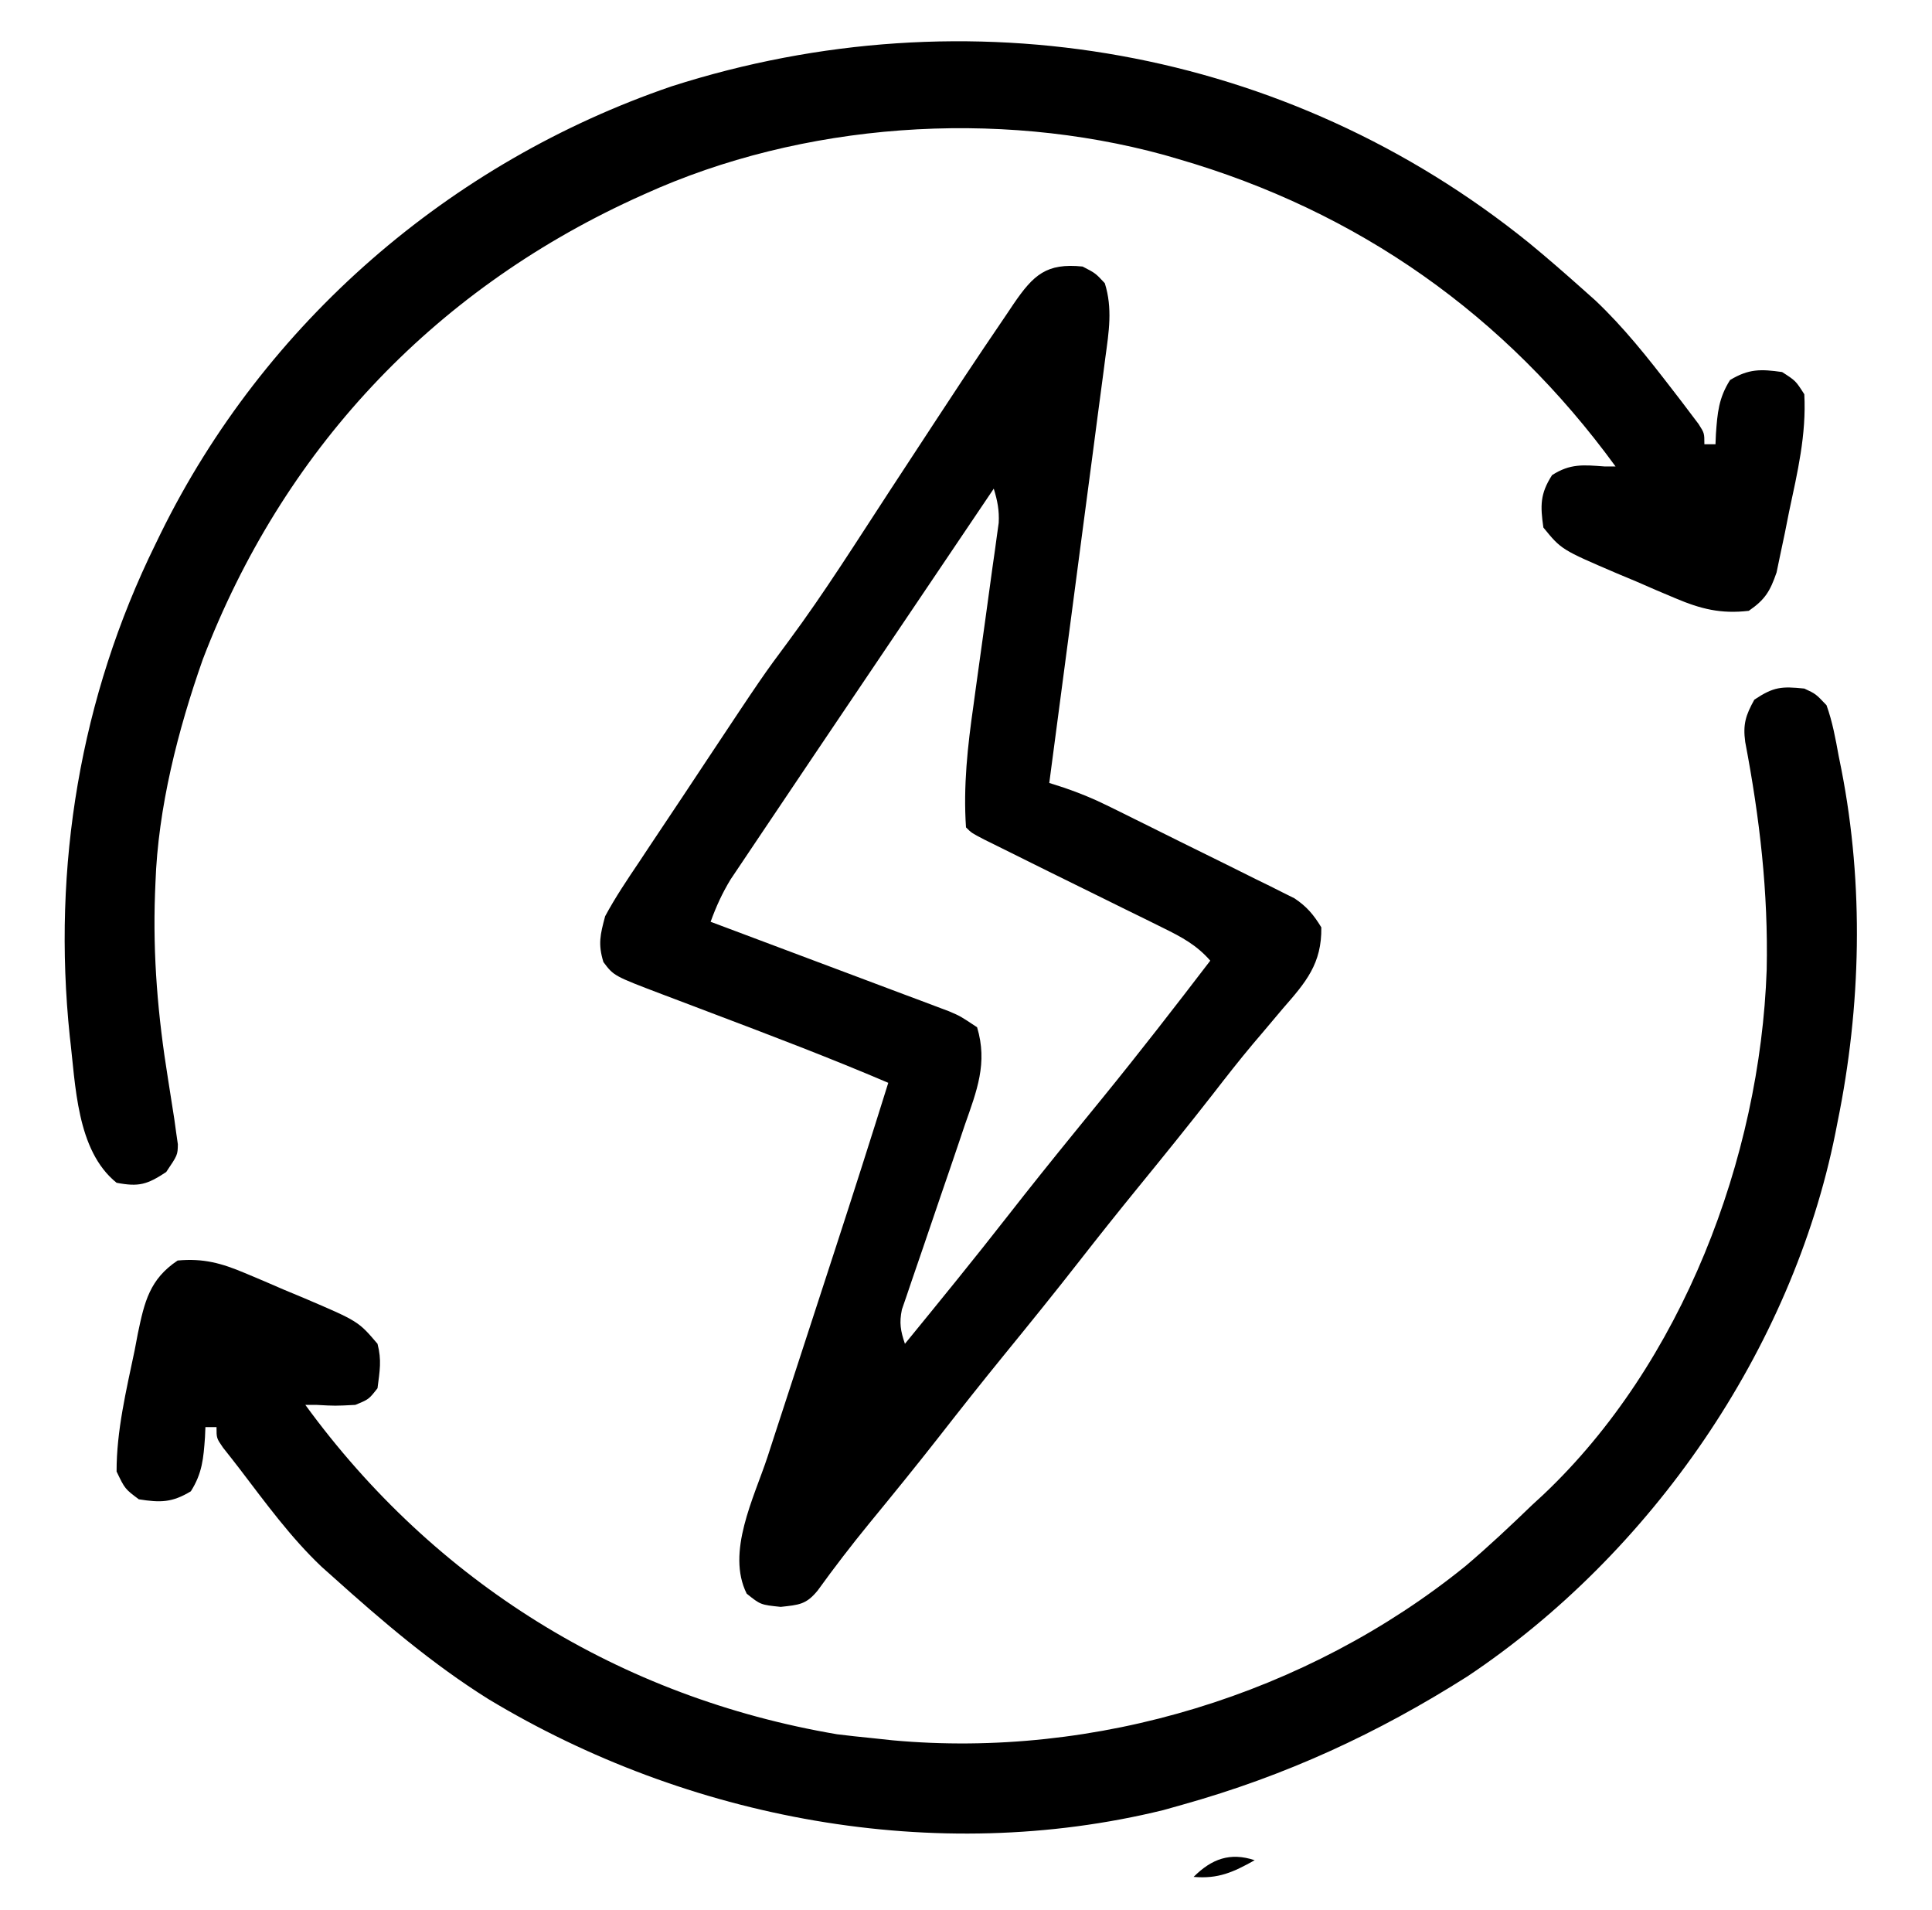
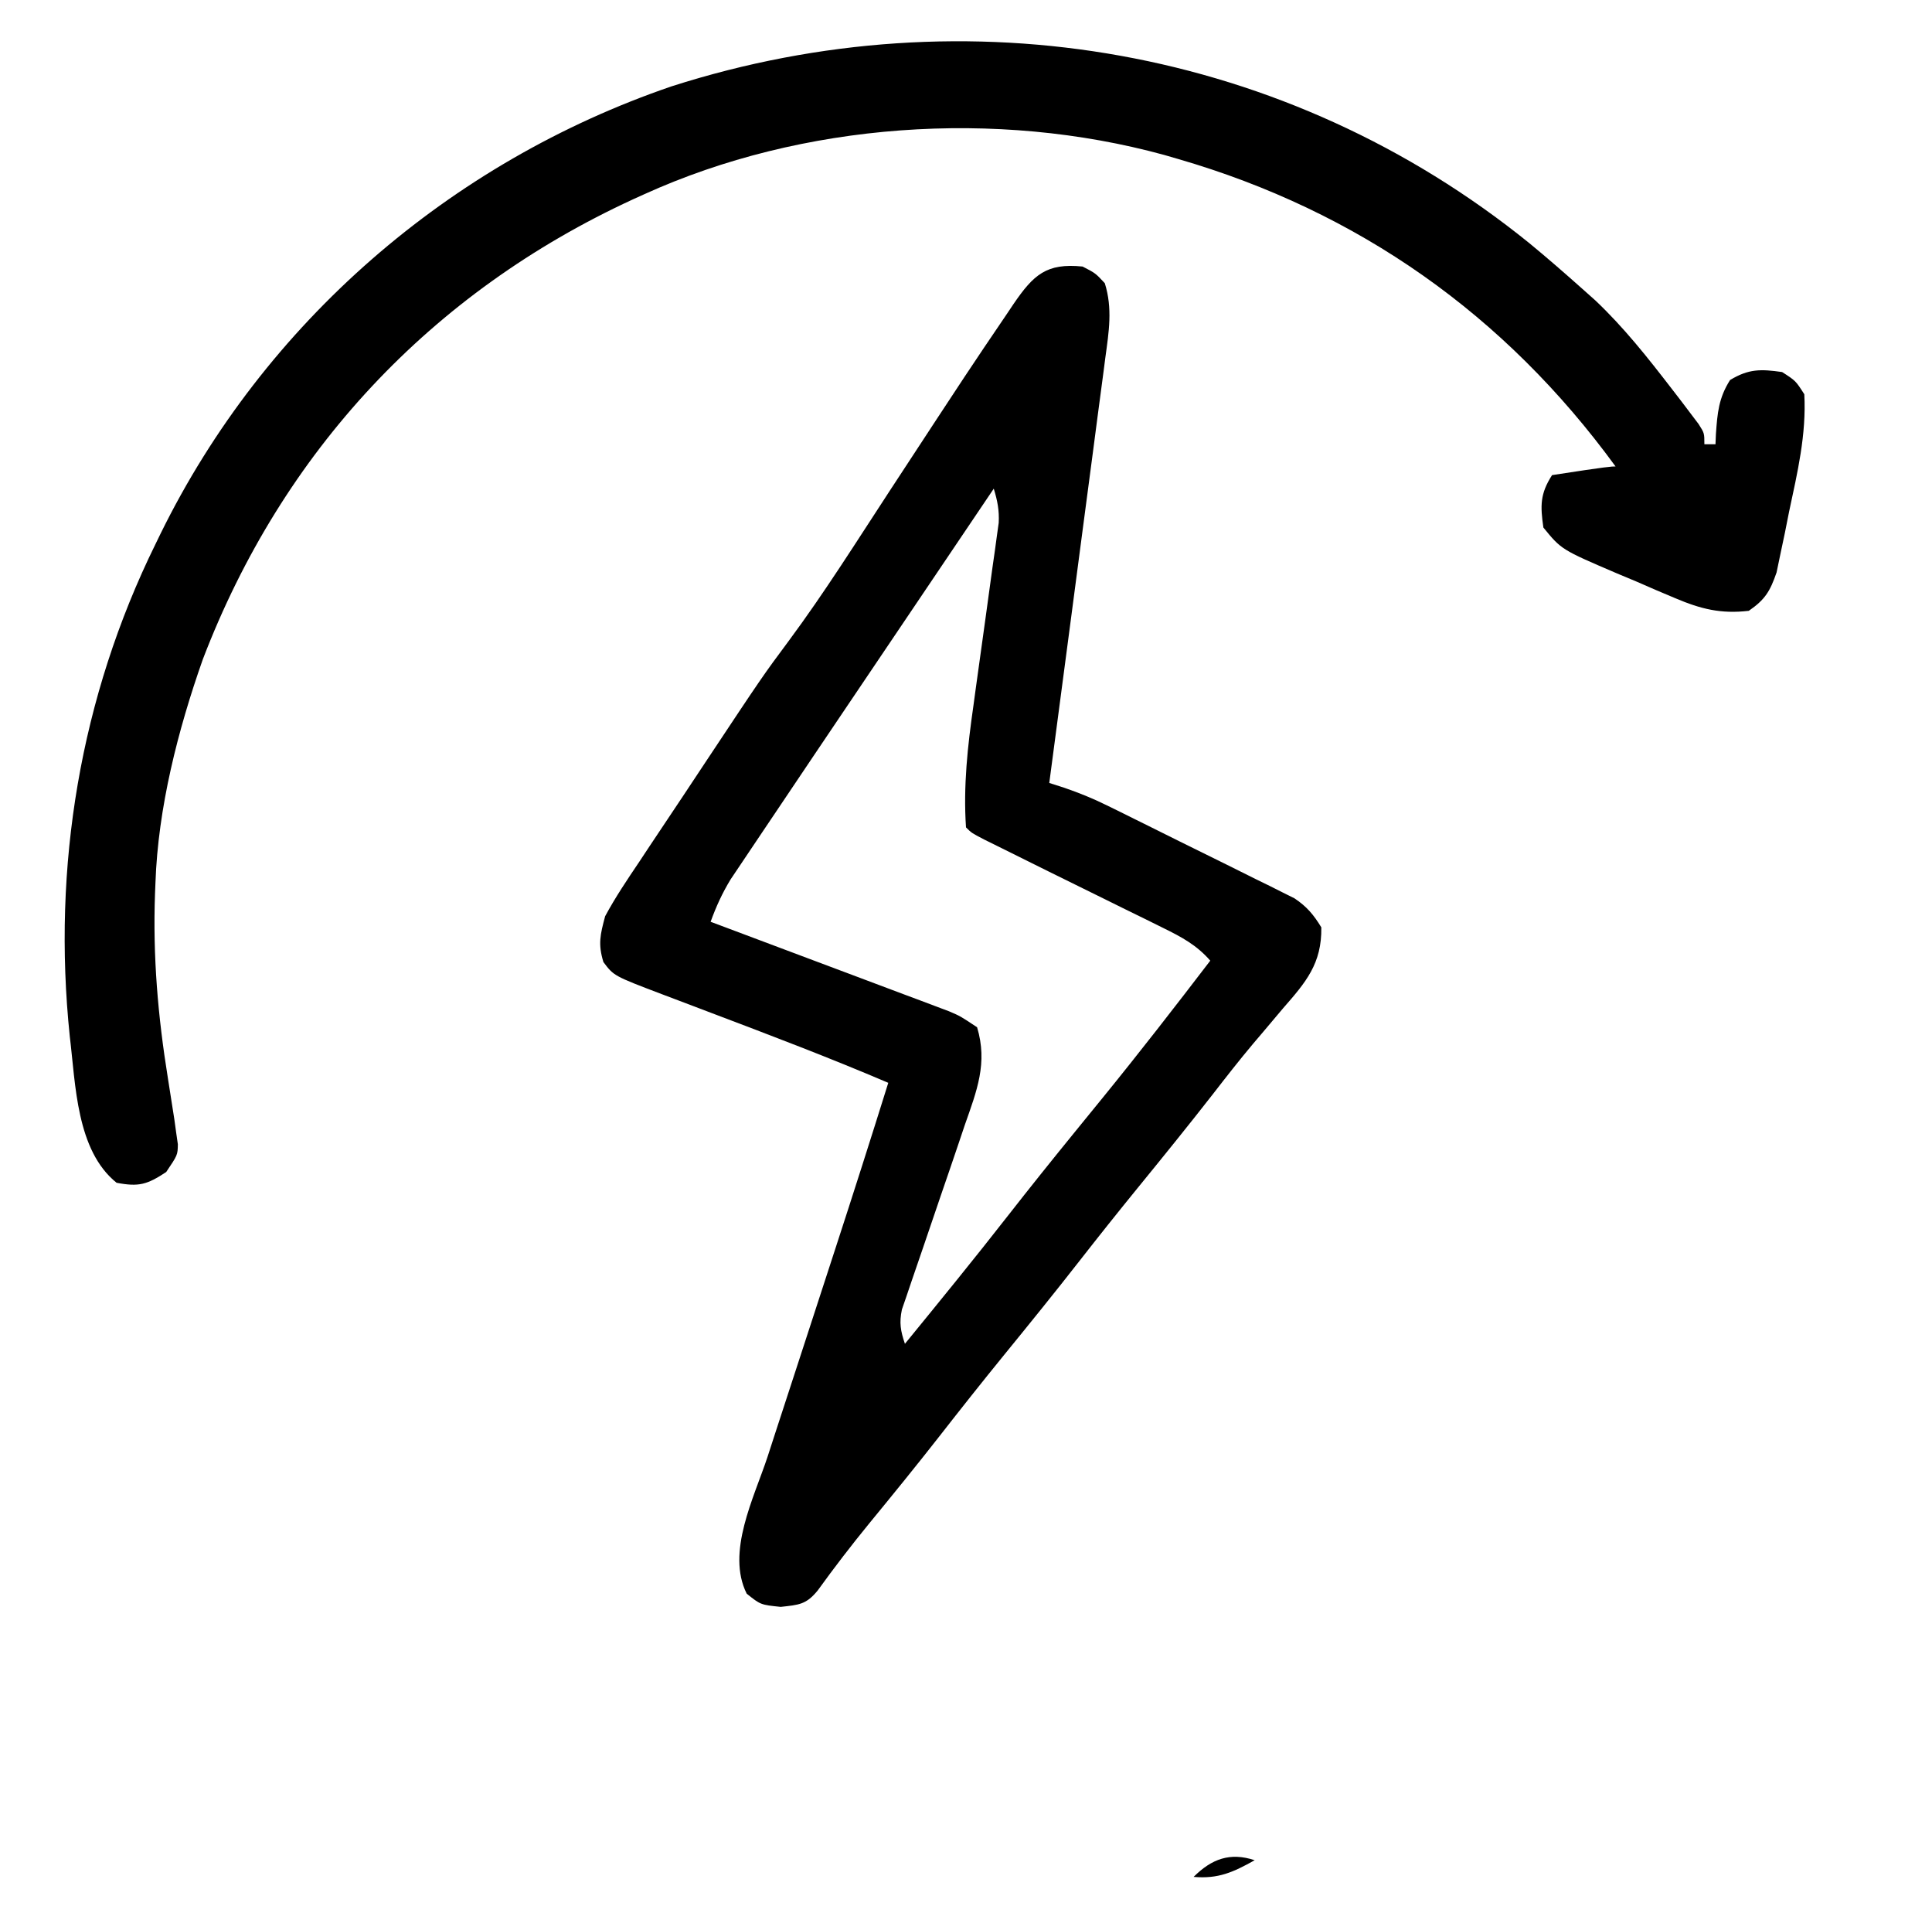
<svg xmlns="http://www.w3.org/2000/svg" version="1.1" width="348" height="344">
  <path d="M0 0 C2.312 1.188 2.312 1.188 4 3 C5.428 7.513 4.733 11.776 4.104 16.37 C3.943 17.615 3.943 17.615 3.779 18.885 C3.424 21.618 3.058 24.35 2.691 27.082 C2.443 28.981 2.195 30.879 1.947 32.778 C1.295 37.768 0.633 42.757 -0.031 47.746 C-0.707 52.84 -1.373 57.935 -2.041 63.029 C-3.352 73.021 -4.673 83.011 -6 93 C-5.099 93.289 -4.198 93.578 -3.269 93.875 C-0.619 94.787 1.799 95.765 4.305 97 C5.096 97.387 5.887 97.774 6.701 98.173 C7.536 98.588 8.371 99.003 9.23 99.43 C10.103 99.861 10.975 100.293 11.874 100.738 C13.709 101.648 15.544 102.561 17.378 103.476 C20.184 104.873 22.997 106.255 25.811 107.637 C27.597 108.525 29.383 109.414 31.168 110.305 C32.009 110.715 32.849 111.126 33.715 111.549 C34.887 112.139 34.887 112.139 36.083 112.742 C36.769 113.082 37.454 113.422 38.161 113.773 C40.385 115.257 41.611 116.722 43 119 C43.109 125.534 40.205 128.9 36.125 133.562 C34.929 134.98 33.733 136.398 32.539 137.816 C31.94 138.52 31.341 139.224 30.724 139.95 C28.238 142.907 25.866 145.947 23.5 149 C19.02 154.742 14.44 160.397 9.836 166.039 C6.345 170.325 2.902 174.643 -0.5 179 C-4.982 184.74 -9.56 190.397 -14.164 196.039 C-18.109 200.881 -21.982 205.774 -25.825 210.698 C-29.947 215.965 -34.165 221.152 -38.41 226.32 C-41.639 230.267 -44.725 234.285 -47.71 238.42 C-49.786 240.962 -51.06 241.007 -54.375 241.375 C-58 241 -58 241 -60.5 239 C-64.232 231.536 -59.174 221.717 -56.738 214.324 C-56.305 212.991 -55.872 211.658 -55.44 210.325 C-54.303 206.82 -53.158 203.319 -52.01 199.817 C-50.865 196.319 -49.726 192.819 -48.588 189.318 C-47.267 185.257 -45.945 181.196 -44.621 177.136 C-41.351 167.11 -38.143 157.066 -35 147 C-45.5 142.514 -56.154 138.471 -66.831 134.43 C-69.086 133.576 -71.34 132.72 -73.594 131.863 C-74.279 131.605 -74.965 131.347 -75.671 131.08 C-84.441 127.746 -84.441 127.746 -86.312 125.25 C-87.304 122.004 -86.888 120.323 -86 117 C-84.16 113.583 -82.007 110.393 -79.84 107.176 C-78.905 105.763 -78.905 105.763 -77.951 104.321 C-75.956 101.312 -73.947 98.312 -71.938 95.312 C-70.612 93.314 -69.287 91.314 -67.963 89.314 C-57.627 73.741 -57.627 73.741 -52.961 67.461 C-46.464 58.701 -40.659 49.434 -34.688 40.312 C-20.299 18.349 -20.299 18.349 -13.77 8.73 C-13.105 7.74 -13.105 7.74 -12.427 6.729 C-8.836 1.482 -6.504 -0.664 0 0 Z M-16 40 C-25.06 53.412 -34.11 66.83 -43.151 80.255 C-44.868 82.804 -46.586 85.352 -48.304 87.9 C-50.677 91.421 -53.045 94.944 -55.409 98.47 C-56.256 99.733 -57.105 100.994 -57.955 102.254 C-59.124 103.987 -60.288 105.723 -61.449 107.461 C-62.413 108.896 -62.413 108.896 -63.397 110.361 C-64.912 112.855 -66.01 115.26 -67 118 C-66.164 118.313 -66.164 118.313 -65.312 118.632 C-59.519 120.801 -53.728 122.976 -47.939 125.153 C-45.777 125.966 -43.615 126.776 -41.452 127.586 C-38.346 128.749 -35.241 129.917 -32.137 131.086 C-31.168 131.447 -30.199 131.809 -29.201 132.181 C-28.3 132.522 -27.399 132.862 -26.471 133.212 C-25.679 133.51 -24.886 133.808 -24.069 134.114 C-22 135 -22 135 -19 137 C-17.065 143.451 -19.047 148.424 -21.219 154.605 C-21.555 155.607 -21.892 156.609 -22.239 157.641 C-23.312 160.828 -24.404 164.008 -25.5 167.188 C-26.594 170.378 -27.684 173.57 -28.761 176.766 C-29.43 178.752 -30.11 180.734 -30.801 182.713 C-31.104 183.611 -31.408 184.509 -31.721 185.434 C-31.992 186.222 -32.264 187.009 -32.544 187.82 C-33.051 190.242 -32.785 191.678 -32 194 C-25.775 186.379 -19.556 178.757 -13.5 171 C-9.494 165.87 -5.423 160.797 -1.312 155.75 C-0.758 155.069 -0.203 154.388 0.368 153.686 C1.434 152.378 2.5 151.07 3.566 149.761 C10.193 141.62 16.623 133.337 23 125 C20.524 122.177 17.864 120.759 14.512 119.109 C13.419 118.568 12.325 118.026 11.199 117.468 C10.04 116.901 8.881 116.334 7.688 115.75 C6.515 115.17 5.343 114.59 4.135 113.993 C0.759 112.324 -2.62 110.662 -6 109 C-8.857 107.588 -11.71 106.17 -14.562 104.75 C-15.616 104.229 -16.669 103.708 -17.754 103.172 C-20 102 -20 102 -21 101 C-21.507 93.591 -20.703 86.326 -19.652 79.004 C-19.517 78.008 -19.381 77.012 -19.242 75.986 C-18.668 71.773 -18.077 67.562 -17.488 63.351 C-17.058 60.257 -16.636 57.162 -16.215 54.066 C-16.01 52.64 -16.01 52.64 -15.801 51.184 C-15.681 50.299 -15.561 49.414 -15.437 48.502 C-15.328 47.727 -15.22 46.952 -15.108 46.153 C-14.994 43.888 -15.338 42.159 -16 40 Z " fill="#000000" transform="translate(195,48)" />
-   <path d="M0 0 C2.055 0.949 2.055 0.949 4 3 C5.071 5.977 5.623 9.017 6.188 12.125 C6.434 13.351 6.434 13.351 6.686 14.602 C10.758 35.442 10.239 57.237 6 78 C5.799 79.028 5.799 79.028 5.594 80.077 C-2.248 119.116 -27.629 155.822 -60.656 177.879 C-76.921 188.197 -93.433 195.801 -112 201 C-113.136 201.32 -114.271 201.639 -115.441 201.969 C-156.509 212.047 -201.114 203.627 -237 182 C-247.106 175.681 -256.152 167.952 -265 160 C-266.013 159.097 -266.013 159.097 -267.047 158.176 C-272.626 152.902 -277.185 146.608 -281.834 140.522 C-282.818 139.237 -283.821 137.966 -284.828 136.699 C-286 135 -286 135 -286 133 C-286.66 133 -287.32 133 -288 133 C-288.026 133.603 -288.052 134.207 -288.078 134.828 C-288.347 138.619 -288.564 141.312 -290.625 144.562 C-294.005 146.608 -296.124 146.623 -300 146 C-302.5 144.125 -302.5 144.125 -304 141 C-304.024 133.696 -302.241 126.302 -300.75 119.188 C-300.558 118.178 -300.366 117.168 -300.168 116.127 C-298.983 110.48 -298.061 106.372 -293 103 C-288.368 102.577 -285.119 103.473 -280.867 105.266 C-279.732 105.744 -278.596 106.222 -277.426 106.715 C-276.254 107.221 -275.082 107.728 -273.875 108.25 C-272.696 108.741 -271.516 109.232 -270.301 109.738 C-260.473 113.931 -260.473 113.931 -257 118 C-256.228 120.959 -256.602 122.867 -257 126 C-258.562 128 -258.562 128 -261 129 C-264.625 129.188 -264.625 129.188 -268 129 C-268.66 129 -269.32 129 -270 129 C-246.741 160.903 -213.361 181.655 -174.25 188.312 C-172.17 188.571 -170.086 188.799 -168 189 C-166.76 189.133 -165.52 189.266 -164.242 189.402 C-127.658 192.764 -89.541 181.12 -61 158 C-56.852 154.486 -52.913 150.772 -49 147 C-48.357 146.408 -47.714 145.817 -47.051 145.207 C-22.039 121.594 -7.964 84.552 -6.777 50.648 C-6.477 36.642 -8.031 23.344 -10.645 9.613 C-11.079 6.42 -10.555 4.799 -9 2 C-5.511 -0.326 -4.103 -0.419 0 0 Z " fill="#000000" transform="translate(325,124)" />
-   <path d="M0 0 C3.258 2.677 6.426 5.44 9.574 8.246 C10.352 8.938 11.129 9.631 11.93 10.344 C17.053 15.187 21.342 20.613 25.637 26.184 C26.222 26.942 26.807 27.701 27.41 28.483 C27.95 29.198 28.49 29.912 29.047 30.648 C29.534 31.293 30.022 31.937 30.524 32.601 C31.574 34.246 31.574 34.246 31.574 36.246 C32.234 36.246 32.894 36.246 33.574 36.246 C33.6 35.643 33.626 35.04 33.652 34.418 C33.921 30.627 34.138 27.934 36.199 24.684 C39.551 22.655 41.727 22.696 45.574 23.246 C48.012 24.809 48.012 24.809 49.574 27.246 C49.96 34.555 48.338 41.327 46.824 48.434 C46.572 49.704 46.319 50.974 46.059 52.283 C45.672 54.111 45.672 54.111 45.277 55.977 C44.932 57.638 44.932 57.638 44.579 59.333 C43.412 62.716 42.525 64.21 39.574 66.246 C34.561 66.83 30.944 65.93 26.344 63.98 C24.645 63.263 24.645 63.263 22.912 62.531 C21.749 62.025 20.585 61.518 19.387 60.996 C17.624 60.259 17.624 60.259 15.826 59.508 C5.814 55.219 5.814 55.219 2.574 51.246 C2.011 47.306 1.97 45.188 4.137 41.809 C7.411 39.709 9.756 39.963 13.574 40.246 C14.234 40.246 14.894 40.246 15.574 40.246 C-4.298 12.988 -30.727 -5.702 -63.238 -15.129 C-64.061 -15.368 -64.883 -15.606 -65.731 -15.852 C-95.933 -24.125 -130.883 -21.735 -159.426 -8.754 C-160.083 -8.456 -160.741 -8.158 -161.418 -7.852 C-197.777 8.907 -224.561 37.534 -238.898 74.996 C-243.38 87.716 -246.963 101.717 -247.426 115.246 C-247.452 115.879 -247.477 116.511 -247.504 117.163 C-247.912 128.478 -246.981 139.272 -245.18 150.441 C-244.926 152.043 -244.675 153.644 -244.426 155.246 C-244.296 156.074 -244.166 156.902 -244.032 157.755 C-243.922 158.552 -243.813 159.35 -243.699 160.172 C-243.597 160.883 -243.494 161.593 -243.388 162.325 C-243.426 164.246 -243.426 164.246 -245.488 167.309 C-248.912 169.567 -250.411 170.015 -254.426 169.246 C-261.689 163.4 -261.792 151.59 -262.857 142.88 C-266.041 112.325 -260.988 81.814 -247.426 54.246 C-247.119 53.615 -246.813 52.984 -246.497 52.334 C-227.835 14.372 -194.399 -14.565 -154.418 -28.219 C-101.151 -45.271 -43.539 -35.204 0 0 Z " fill="#000000" transform="translate(275.426,43.754)" />
+   <path d="M0 0 C3.258 2.677 6.426 5.44 9.574 8.246 C10.352 8.938 11.129 9.631 11.93 10.344 C17.053 15.187 21.342 20.613 25.637 26.184 C26.222 26.942 26.807 27.701 27.41 28.483 C27.95 29.198 28.49 29.912 29.047 30.648 C29.534 31.293 30.022 31.937 30.524 32.601 C31.574 34.246 31.574 34.246 31.574 36.246 C32.234 36.246 32.894 36.246 33.574 36.246 C33.6 35.643 33.626 35.04 33.652 34.418 C33.921 30.627 34.138 27.934 36.199 24.684 C39.551 22.655 41.727 22.696 45.574 23.246 C48.012 24.809 48.012 24.809 49.574 27.246 C49.96 34.555 48.338 41.327 46.824 48.434 C46.572 49.704 46.319 50.974 46.059 52.283 C45.672 54.111 45.672 54.111 45.277 55.977 C44.932 57.638 44.932 57.638 44.579 59.333 C43.412 62.716 42.525 64.21 39.574 66.246 C34.561 66.83 30.944 65.93 26.344 63.98 C24.645 63.263 24.645 63.263 22.912 62.531 C21.749 62.025 20.585 61.518 19.387 60.996 C17.624 60.259 17.624 60.259 15.826 59.508 C5.814 55.219 5.814 55.219 2.574 51.246 C2.011 47.306 1.97 45.188 4.137 41.809 C14.234 40.246 14.894 40.246 15.574 40.246 C-4.298 12.988 -30.727 -5.702 -63.238 -15.129 C-64.061 -15.368 -64.883 -15.606 -65.731 -15.852 C-95.933 -24.125 -130.883 -21.735 -159.426 -8.754 C-160.083 -8.456 -160.741 -8.158 -161.418 -7.852 C-197.777 8.907 -224.561 37.534 -238.898 74.996 C-243.38 87.716 -246.963 101.717 -247.426 115.246 C-247.452 115.879 -247.477 116.511 -247.504 117.163 C-247.912 128.478 -246.981 139.272 -245.18 150.441 C-244.926 152.043 -244.675 153.644 -244.426 155.246 C-244.296 156.074 -244.166 156.902 -244.032 157.755 C-243.922 158.552 -243.813 159.35 -243.699 160.172 C-243.597 160.883 -243.494 161.593 -243.388 162.325 C-243.426 164.246 -243.426 164.246 -245.488 167.309 C-248.912 169.567 -250.411 170.015 -254.426 169.246 C-261.689 163.4 -261.792 151.59 -262.857 142.88 C-266.041 112.325 -260.988 81.814 -247.426 54.246 C-247.119 53.615 -246.813 52.984 -246.497 52.334 C-227.835 14.372 -194.399 -14.565 -154.418 -28.219 C-101.151 -45.271 -43.539 -35.204 0 0 Z " fill="#000000" transform="translate(275.426,43.754)" />
  <path d="M0 0 C-3.858 2.153 -6.551 3.393 -11 3 C-7.74 -0.26 -4.401 -1.467 0 0 Z " fill="#000000" transform="translate(226,335)" />
  <path d="M0 0 C3 1 3 1 3 1 Z " fill="#000000" transform="translate(44,304)" />
  <path d="M0 0 C2 1 2 1 2 1 Z " fill="#000000" transform="translate(49,306)" />
  <path d="M0 0 C2 1 2 1 2 1 Z " fill="#000000" transform="translate(47,305)" />
-   <path d="M0 0 C2 1 2 1 2 1 Z " fill="#000000" transform="translate(42,303)" />
</svg>